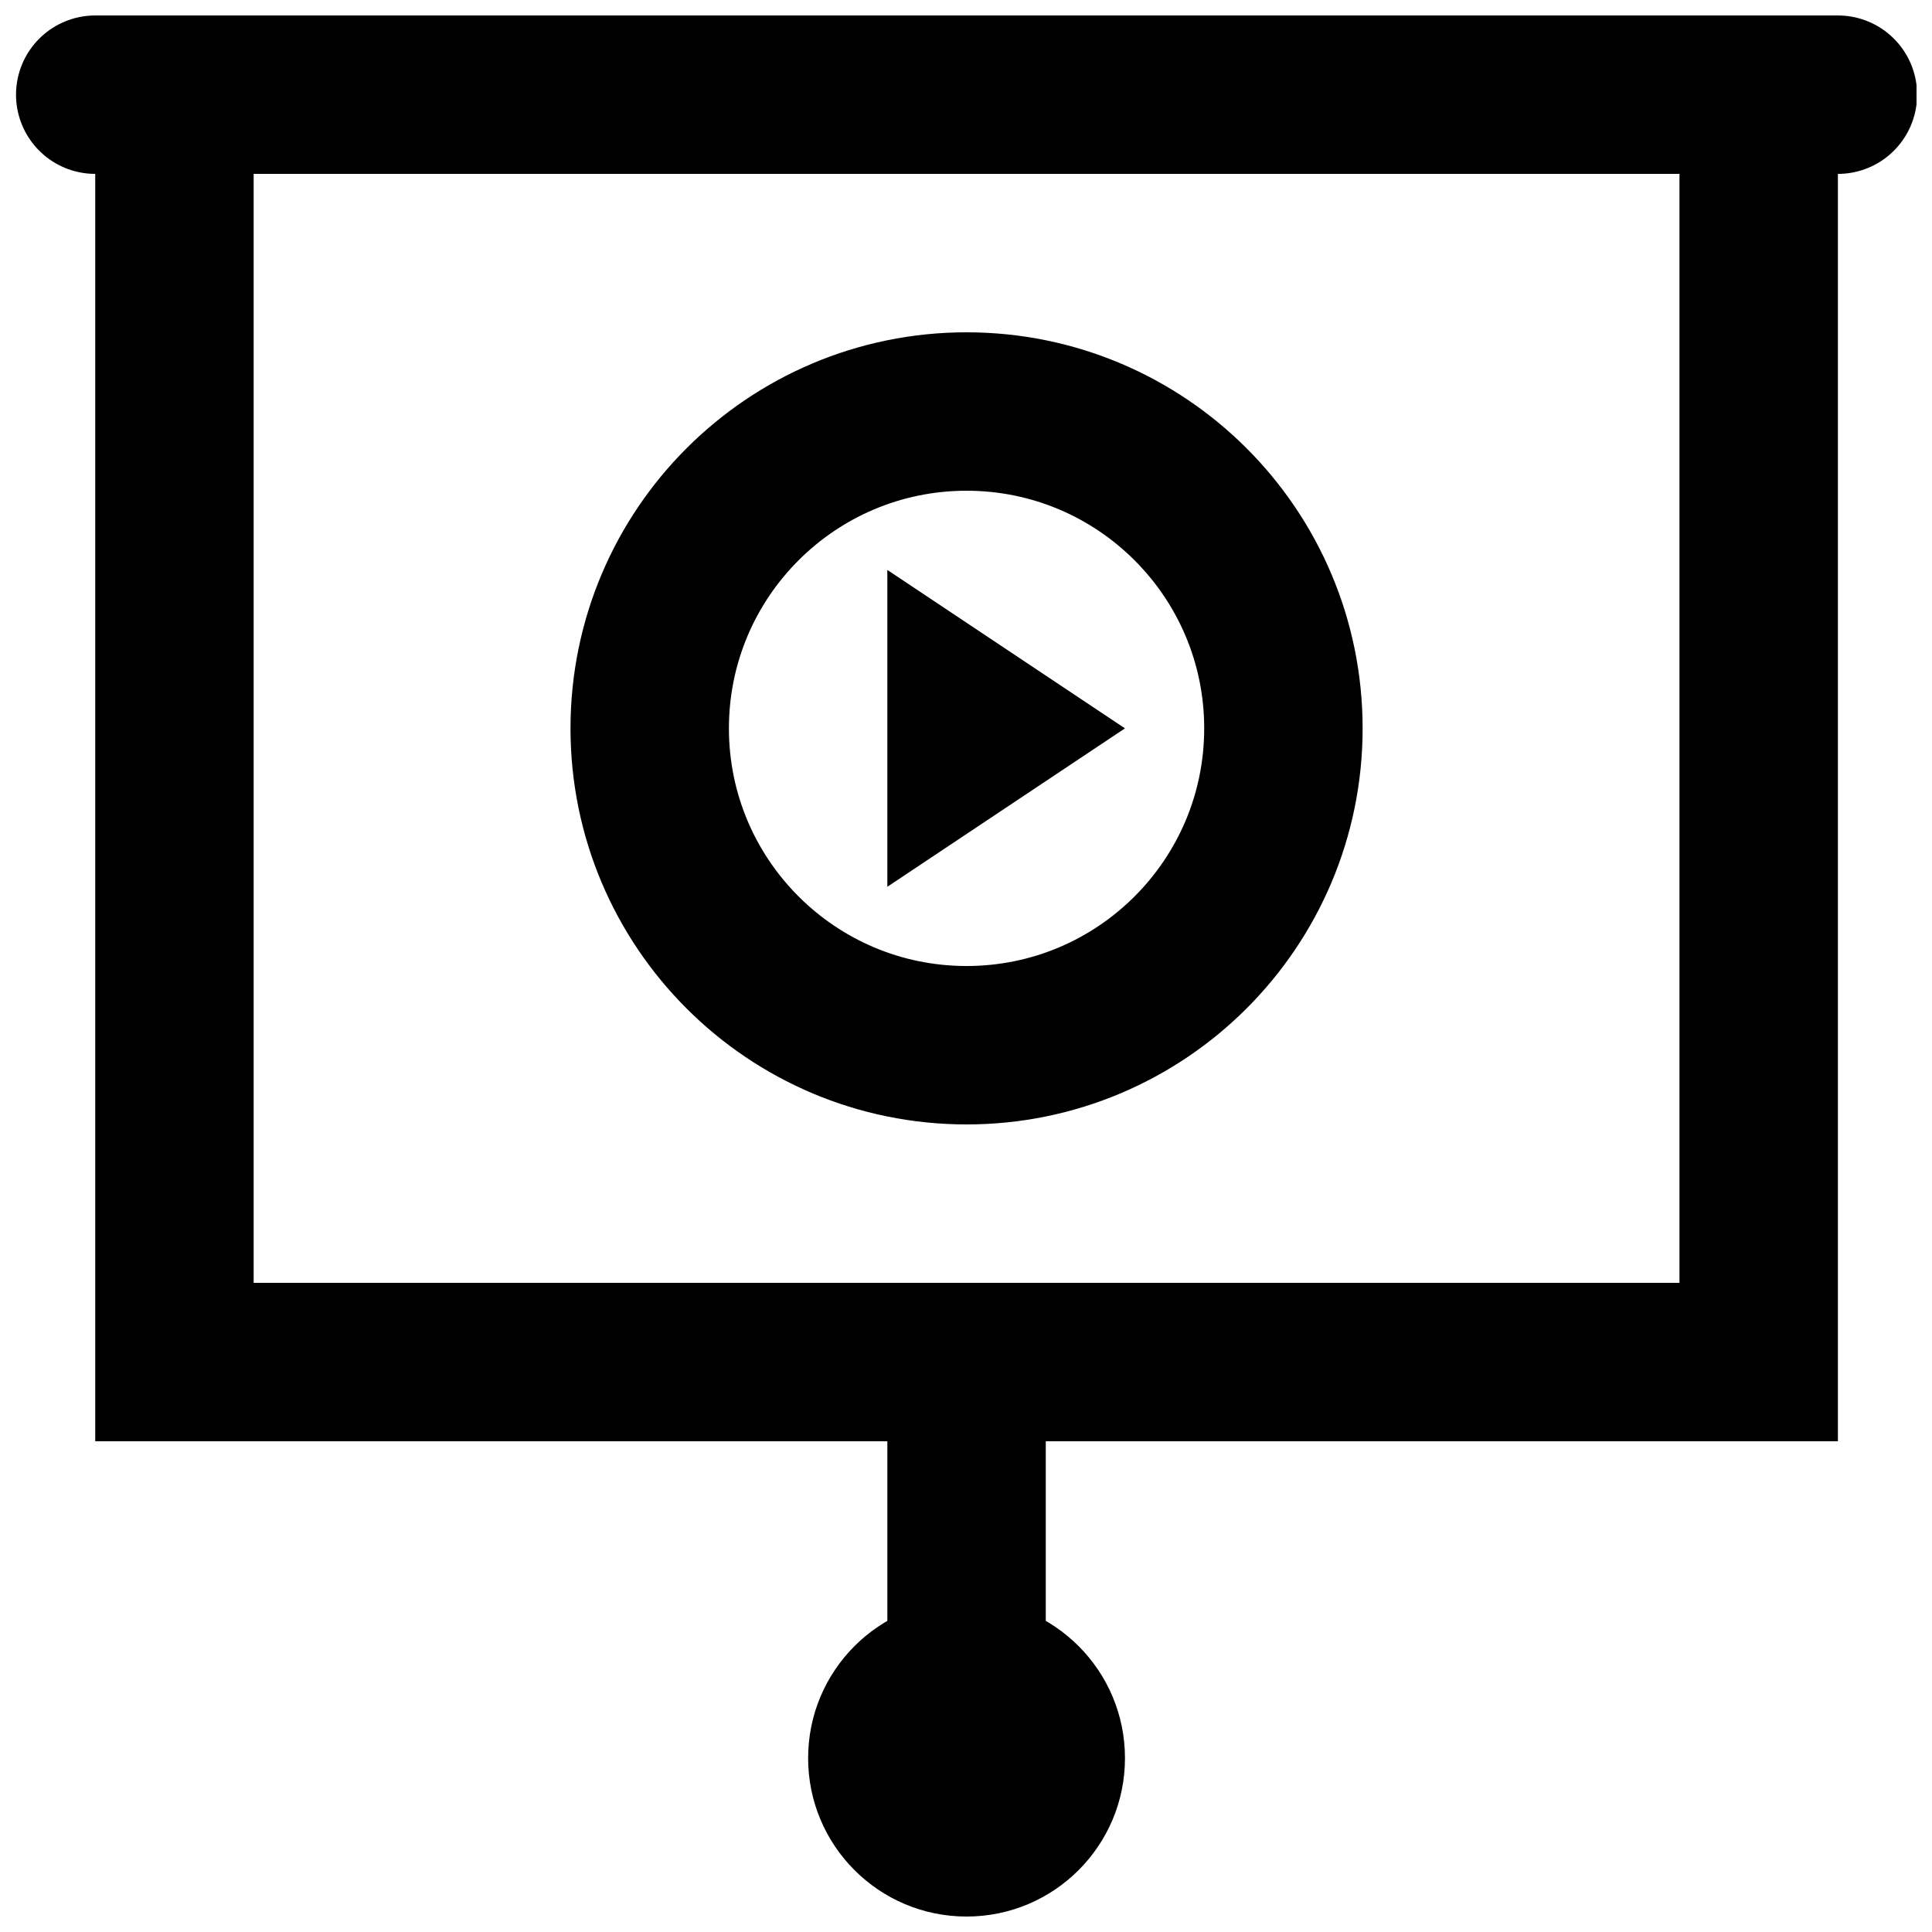
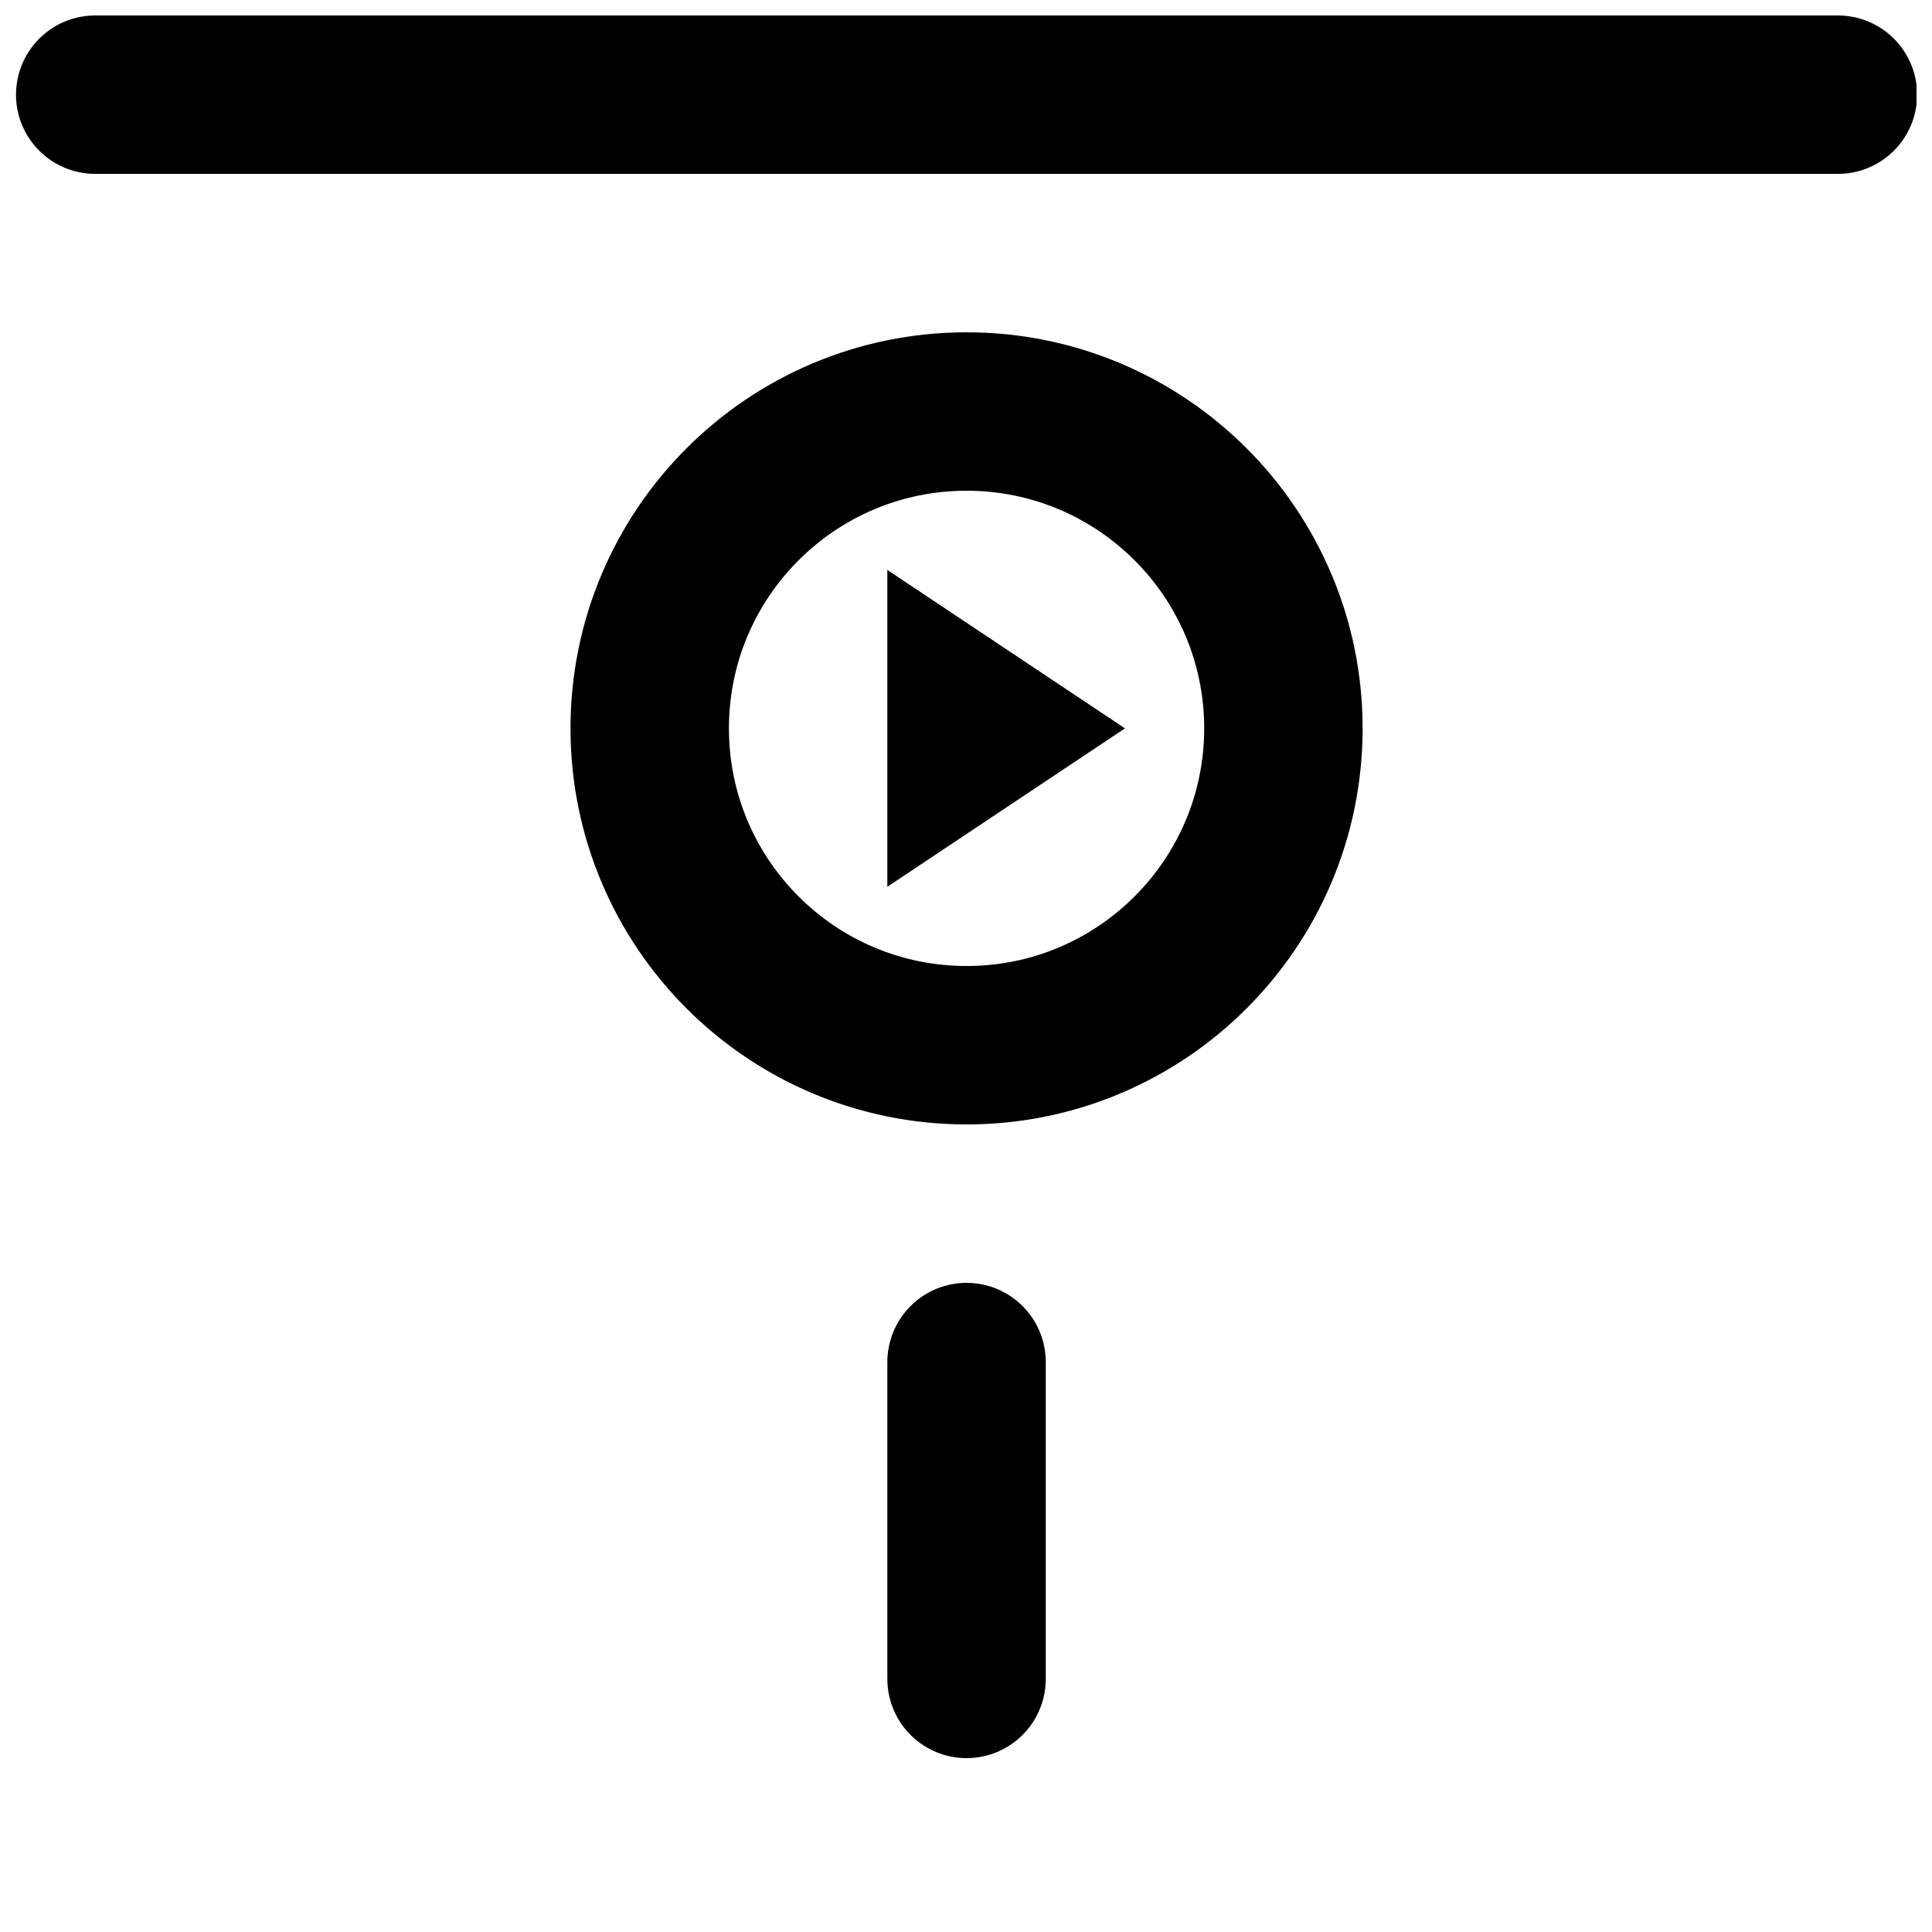
<svg xmlns="http://www.w3.org/2000/svg" width="800px" height="800px" version="1.1" viewBox="144 144 512 512">
  <defs>
    <clipPath id="d">
      <path d="m148.09 148.09h503.81v42.906h-503.81z" />
    </clipPath>
    <clipPath id="c">
      <path d="m358 567h85v84.902h-85z" />
    </clipPath>
    <clipPath id="b">
      <path d="m169 148.09h463v377.91h-463z" />
    </clipPath>
    <clipPath id="a">
      <path d="m148.09 148.09h503.81v503.81h-503.81z" />
    </clipPath>
  </defs>
  <g clip-path="url(#d)">
    <path transform="matrix(20.992 0 0 20.992 169.09 169.09)" d="m0.007 5.9074e-6h22" fill="none" stroke="#000000" stroke-linecap="round" stroke-width="2" />
  </g>
  <g clip-path="url(#c)">
-     <path d="m442.13 609.92c0 23.199-18.789 41.984-41.984 41.984-23.195 0-41.984-18.785-41.984-41.984 0-23.195 18.789-41.984 41.984-41.984 23.195 0 41.984 18.789 41.984 41.984" fill-rule="evenodd" />
-   </g>
+     </g>
  <g clip-path="url(#b)">
-     <path transform="matrix(20.992 0 0 20.992 169.09 169.09)" d="m1.007 16h20v-16h-20z" fill="none" stroke="#000000" stroke-width="2" />
-   </g>
+     </g>
  <path transform="matrix(20.992 0 0 20.992 169.09 169.09)" d="m11.007 20v-4" fill="none" stroke="#000000" stroke-linecap="round" stroke-width="2" />
  <g clip-path="url(#a)">
-     <path transform="matrix(20.992 0 0 20.992 169.09 169.09)" d="m15.007 8c0 2.209-1.791 4-4 4s-4-1.791-4-4 1.791-4 4-4 4 1.791 4 4zm0 0" fill="none" stroke="#000000" stroke-linecap="round" stroke-width="2" />
+     <path transform="matrix(20.992 0 0 20.992 169.09 169.09)" d="m15.007 8c0 2.209-1.791 4-4 4s-4-1.791-4-4 1.791-4 4-4 4 1.791 4 4z" fill="none" stroke="#000000" stroke-linecap="round" stroke-width="2" />
  </g>
  <path d="m442.13 337.02-62.977 41.984v-83.969z" fill-rule="evenodd" />
</svg>